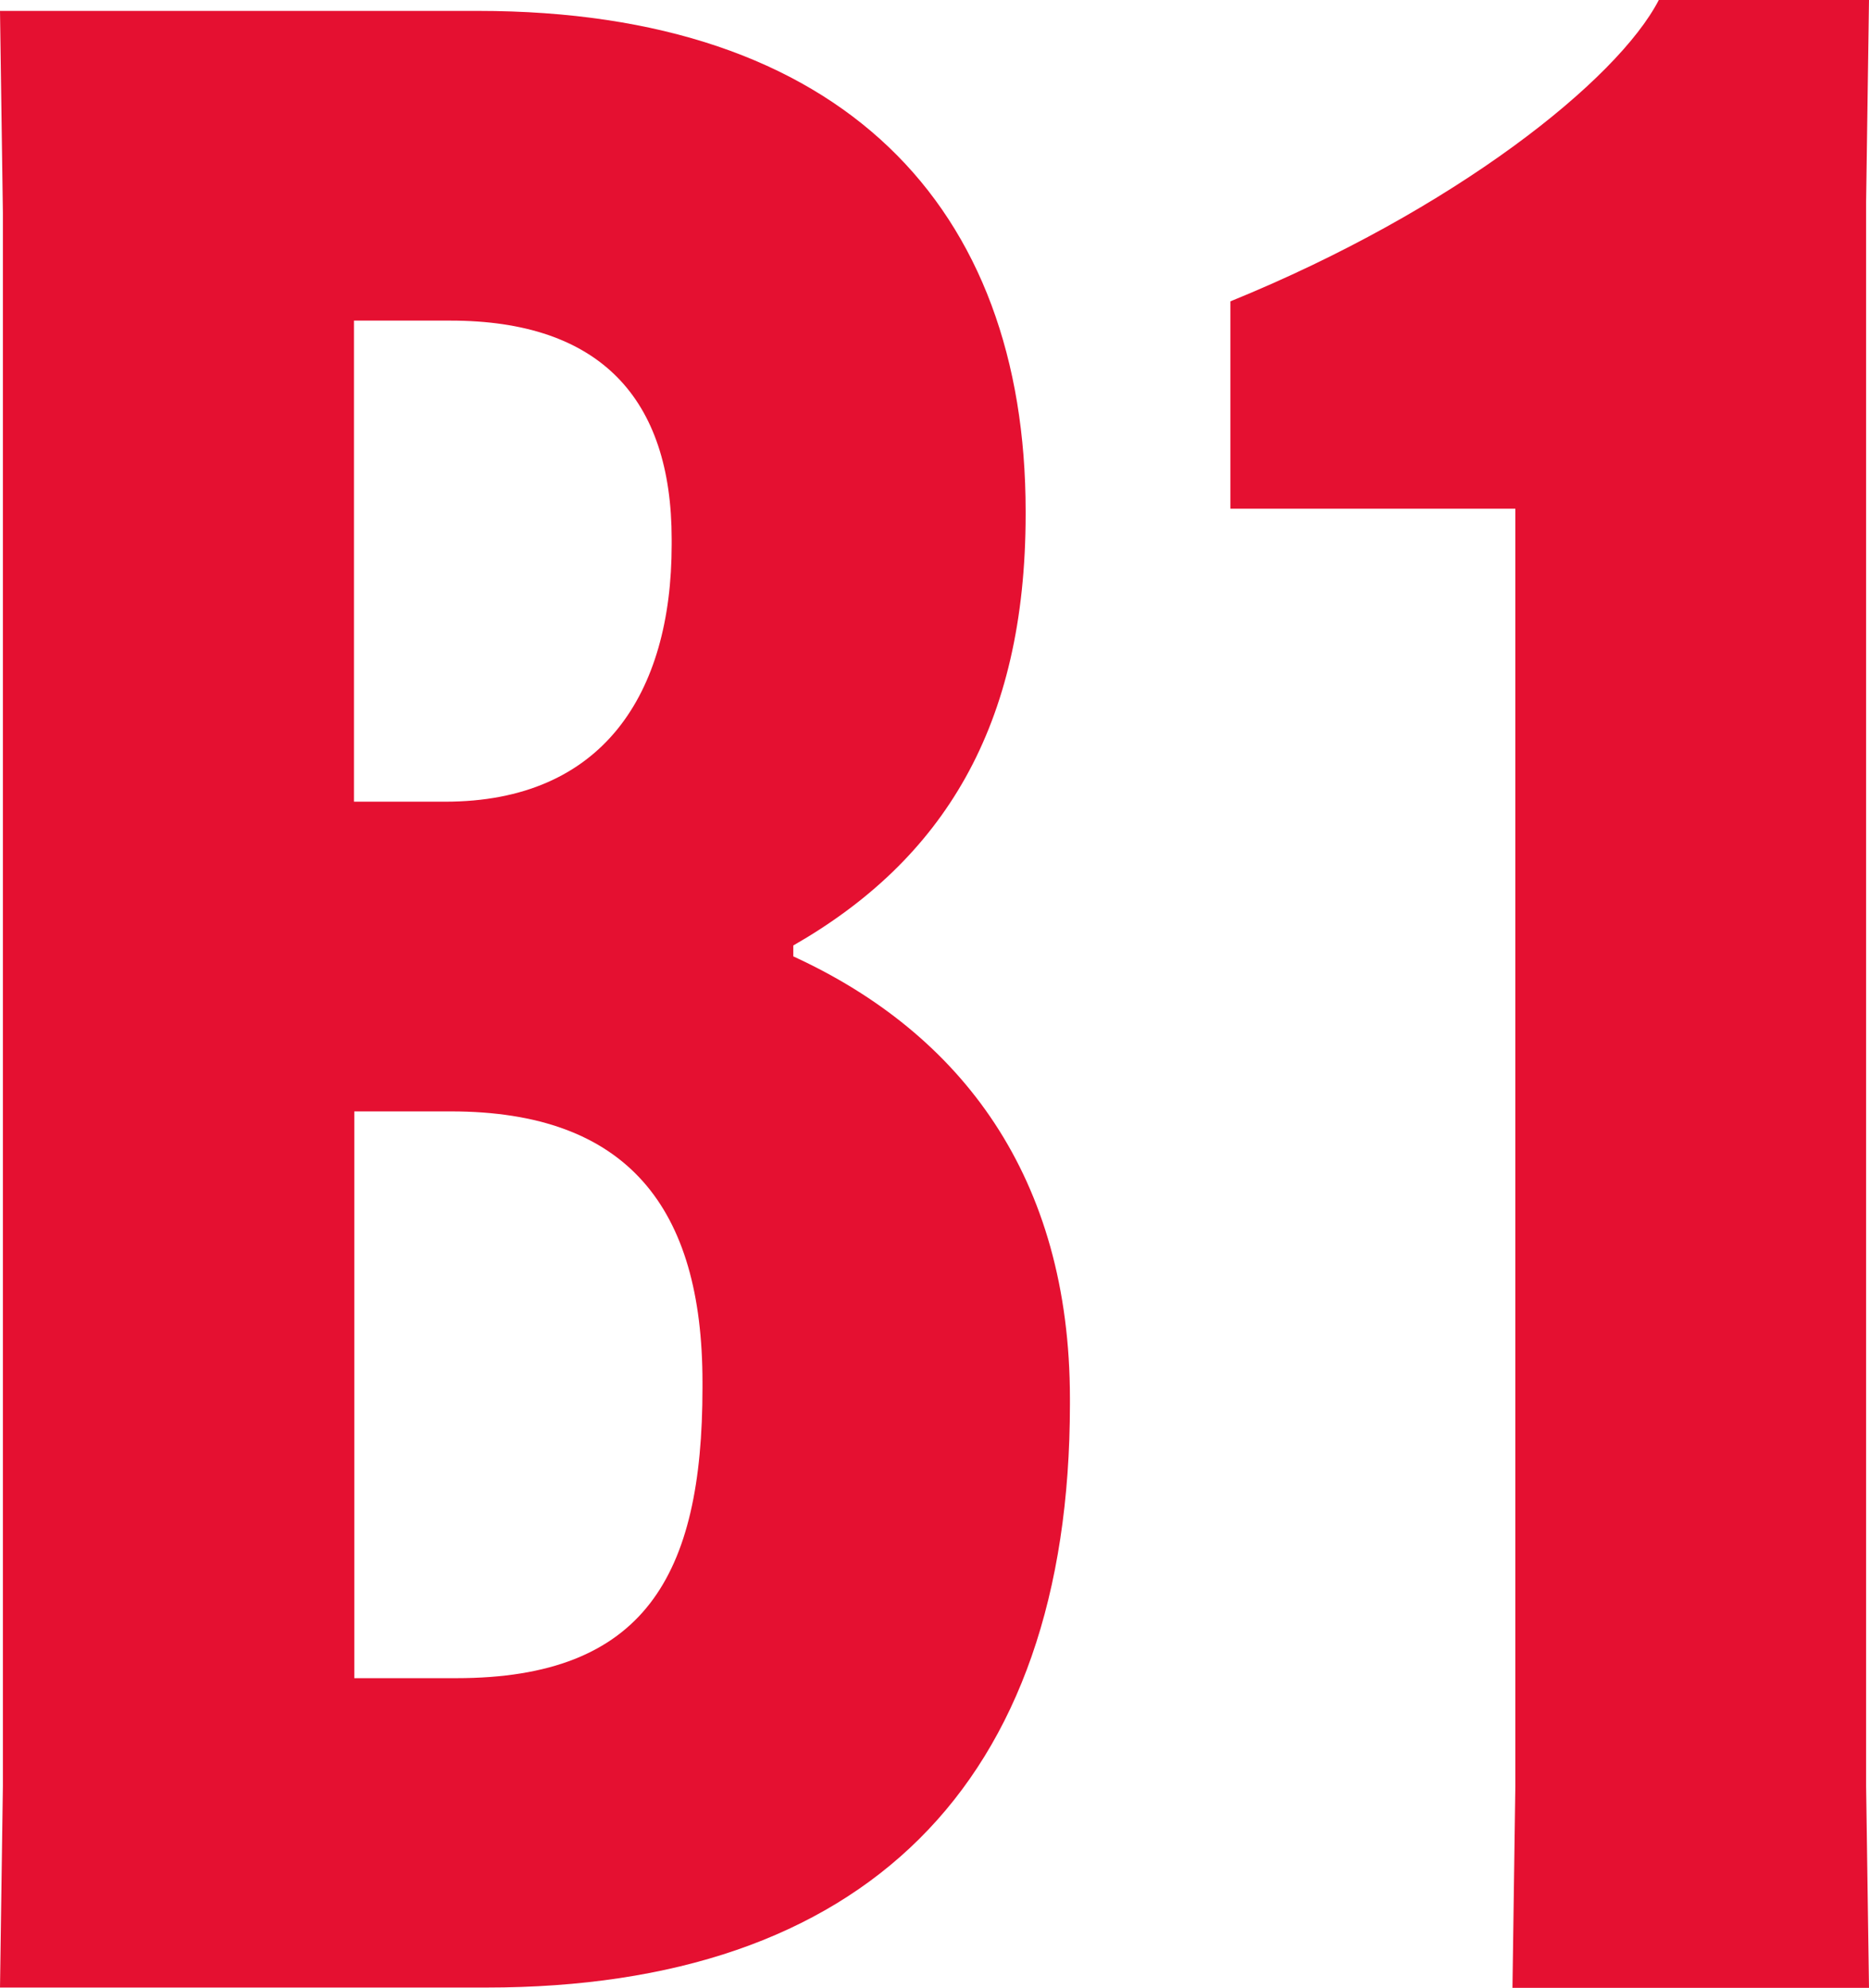
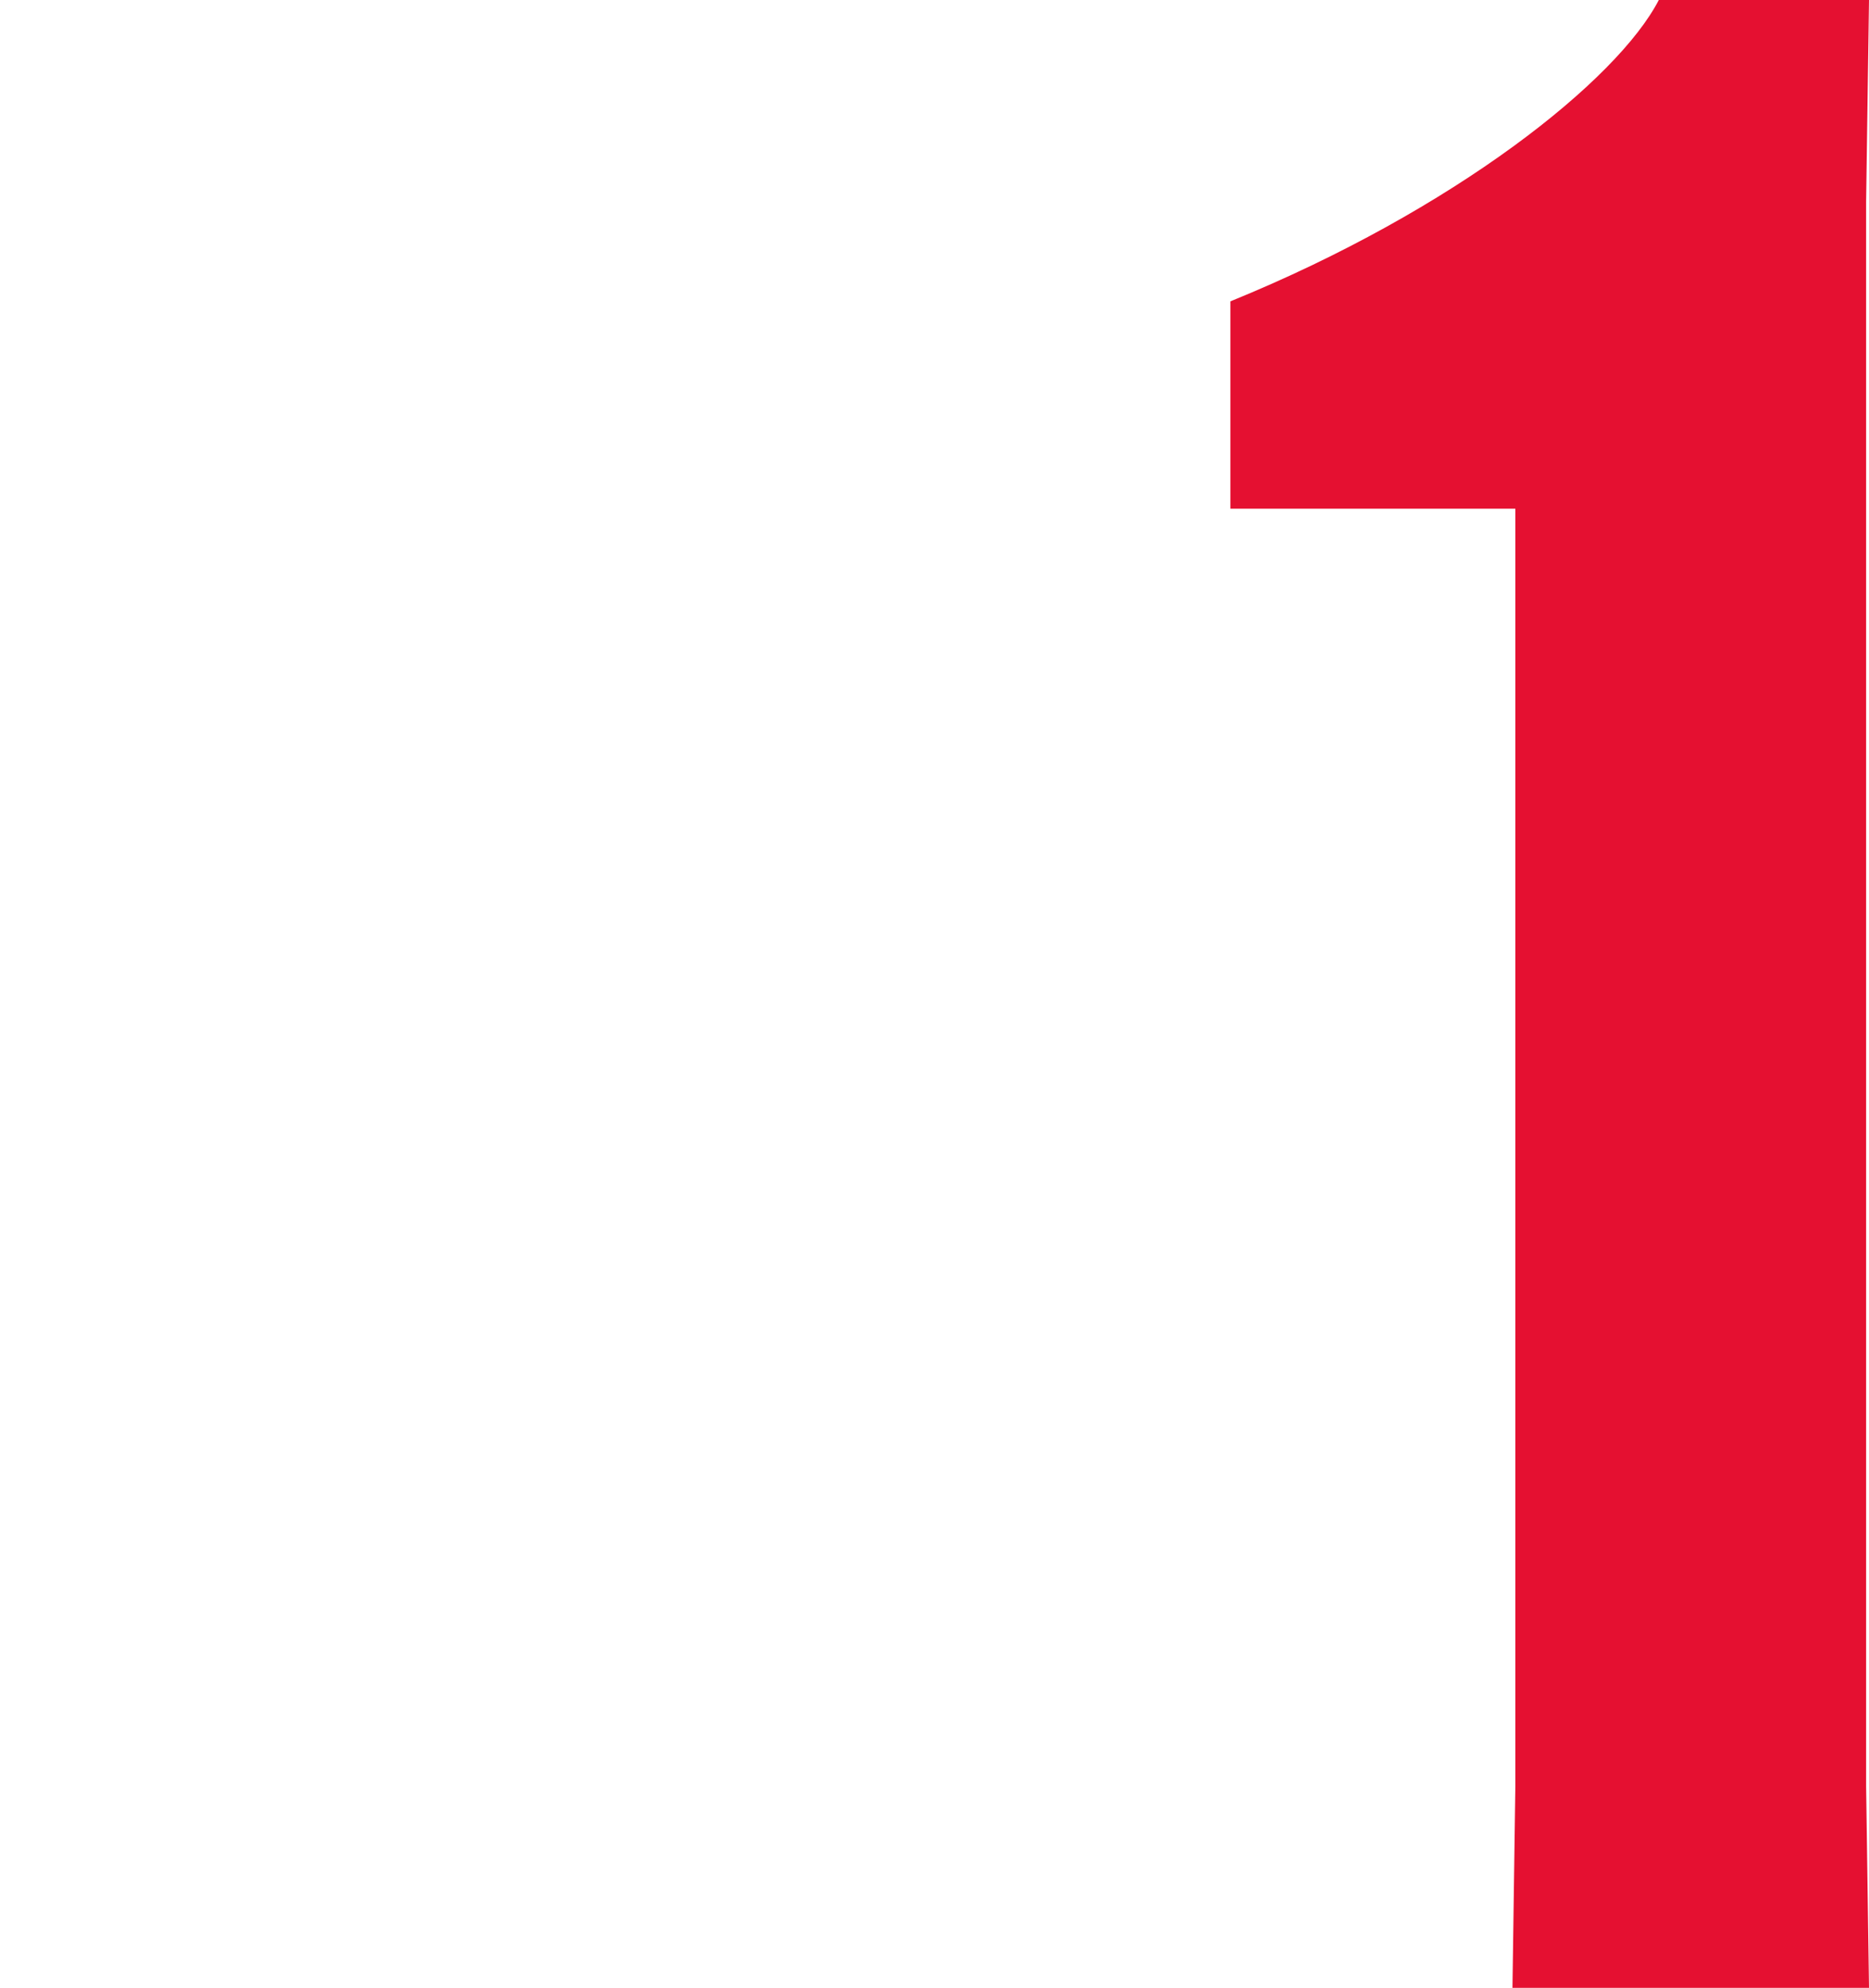
<svg xmlns="http://www.w3.org/2000/svg" id="_レイヤー_2" data-name="レイヤー 2" viewBox="0 0 58.24 61.94">
  <defs>
    <style>
      .cls-1 {
        fill: #e51031;
      }
    </style>
  </defs>
  <g id="_文字" data-name="文字">
    <g>
-       <path class="cls-1" d="m0,61.94l.09-6.29V6.63L0,.34h14.9c11.37,0,17.06,6.12,17.06,15.59v.09c0,6.63-2.58,10.77-7.24,13.44v.34c5.25,2.41,8.62,6.89,8.62,13.78v.17c0,11.89-6.46,18.18-18.18,18.18H0ZM11.03,24.98h2.84c4.91,0,7.06-3.36,7.06-8.01v-.17c0-4.39-2.24-6.81-6.89-6.81h-3.01v14.99Zm3.19,27.31c5.86,0,7.67-3.19,7.67-9.05v-.17c0-5.43-2.33-8.44-7.84-8.44h-3.01v17.66h3.19Z" />
      <path class="cls-1" d="m38.34,15.85v-6.46c6.98-2.84,12.06-6.89,13.35-9.39h6.55l-.09,6.29v49.36l.09,6.29h-11.11l.09-6.29V15.85h-8.87Z" />
    </g>
  </g>
</svg>